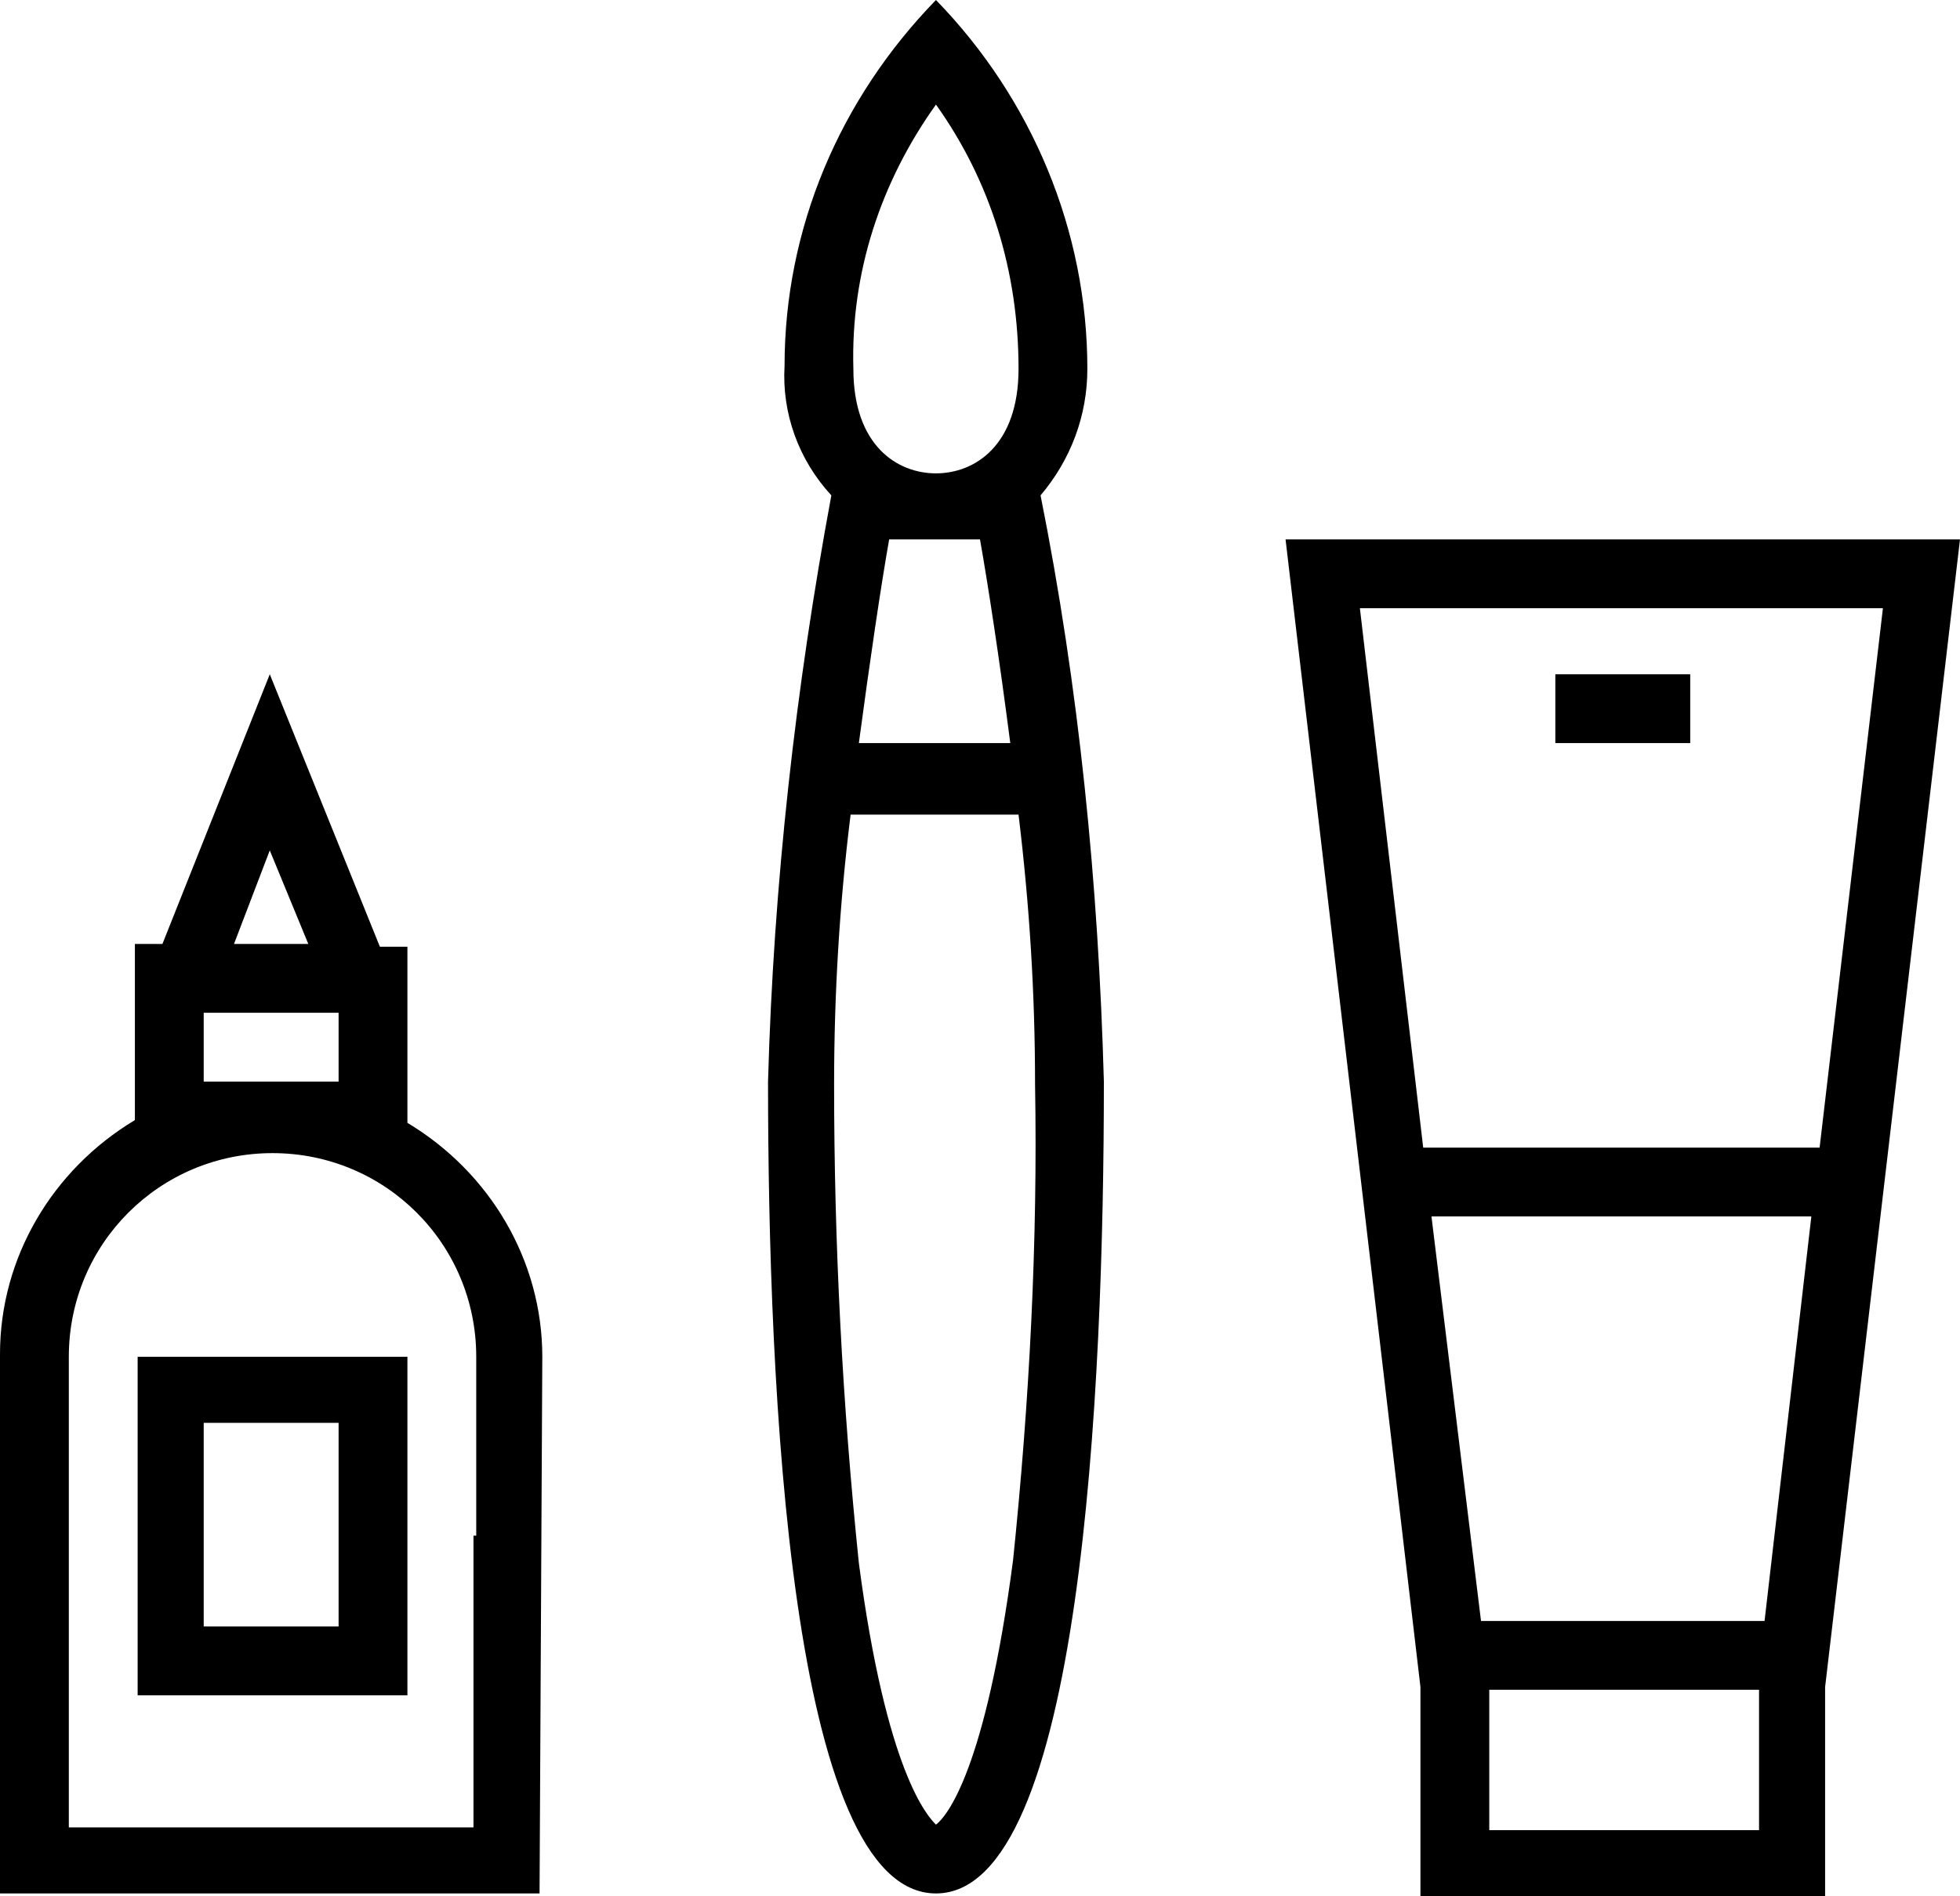
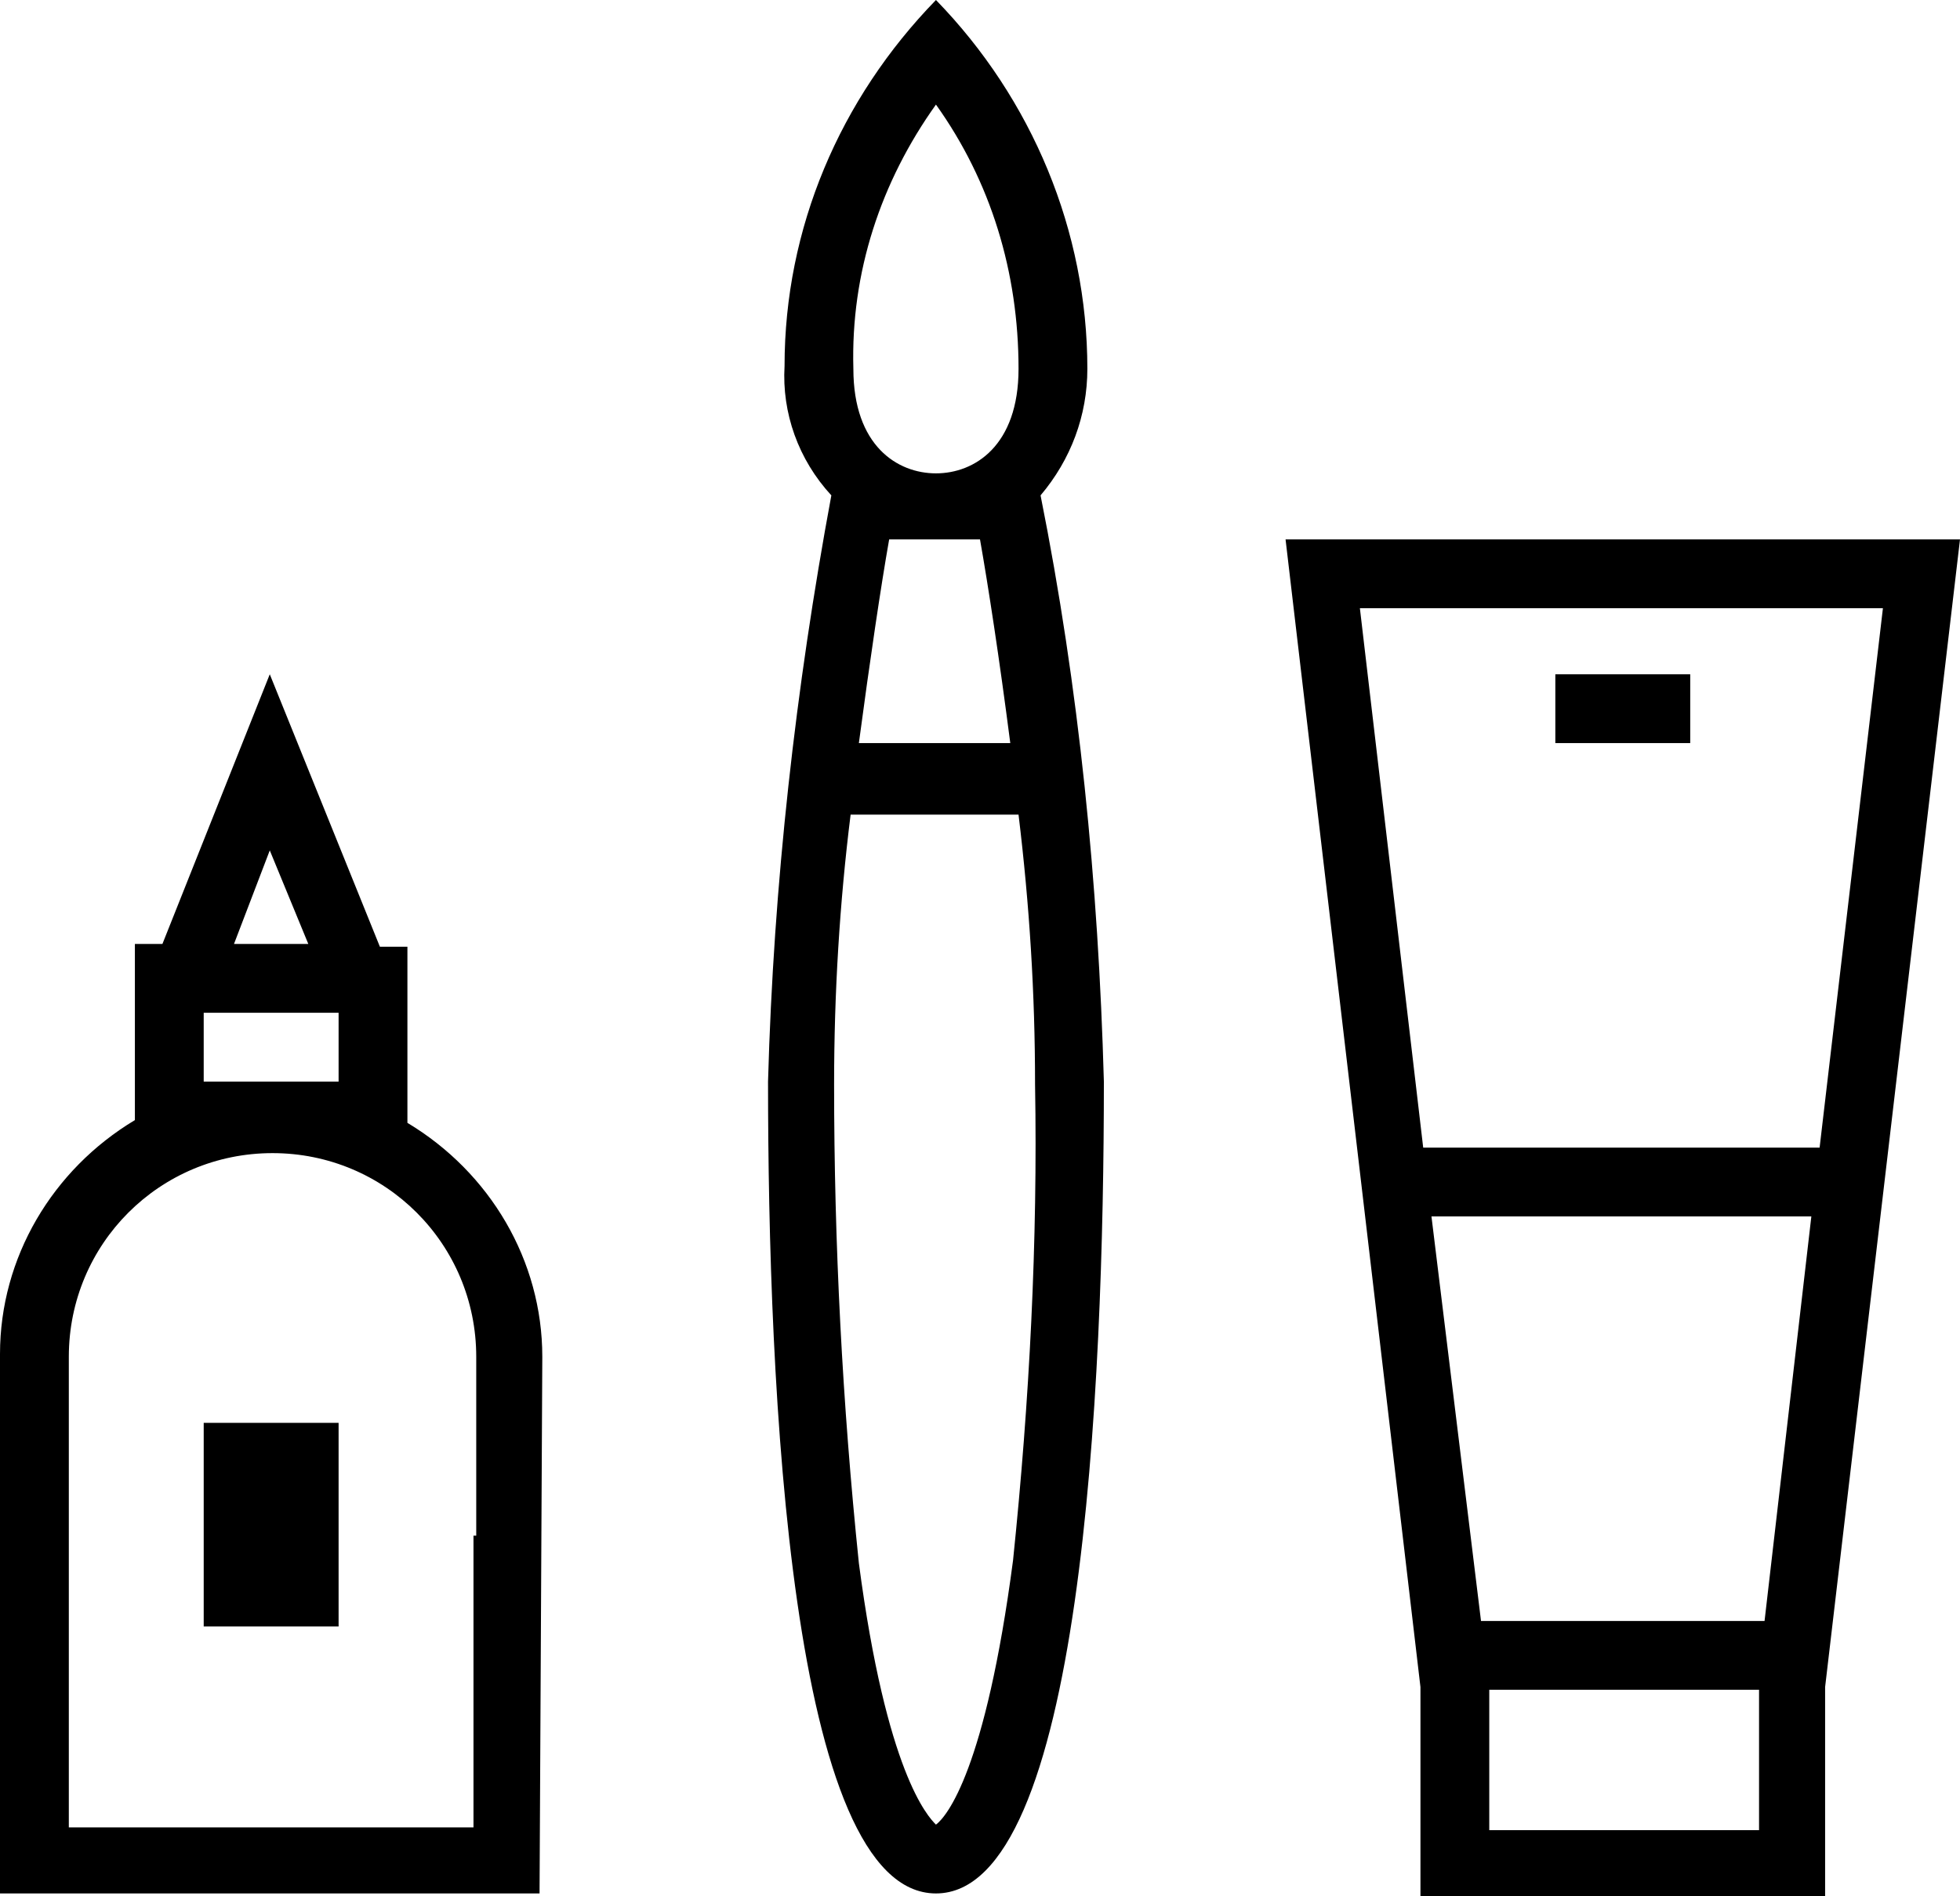
<svg xmlns="http://www.w3.org/2000/svg" version="1.1" id="Ebene_1" x="0px" y="0px" style="enable-background:new 0 0 104 104;" xml:space="preserve" viewBox="16.8 14.5 71.2 68.9">
-   <path d="M63.5,34.1l4.9,41.7v7.6h14.7v-7.6L88,34.1H63.5z M66.2,36.6h19l-2.3,19.6H68.5L66.2,36.6z M68.8,58.7h13.8l-1.7,14.7H70.6  L68.8,58.7z M80.7,81h-9.8v-5.1h9.8V81z M73.3,39h4.9v2.5h-4.9V39z M36.5,63.8c0-3.5-1.9-6.7-4.9-8.5v-6.4h-1L26.6,39l-3.9,9.8h-1  v6.4c-3,1.8-4.9,5-4.9,8.5l0,0v19.6h19.6L36.5,63.8z M26.6,45.4l1.4,3.4h-2.7L26.6,45.4z M29.1,53.8h-4.9v-2.5h4.9V53.8z M34,70.3  v10.6H19.3V63.8c0-4.1,3.3-7.4,7.4-7.4s7.4,3.3,7.4,7.4V70.3z M29.1,73.6h-4.9v-7.4h4.9V73.6z M31.6,63.8h-9.8v12.3h9.8V63.8z   M54.6,32.5c1.1-1.3,1.7-2.9,1.7-4.6c0-5-2-9.8-5.5-13.4c-3.5,3.6-5.5,8.3-5.5,13.3c-0.1,1.7,0.5,3.4,1.7,4.7  c-1.3,7-2.1,14.1-2.3,21.3c0,11.1,0.8,29.5,6.1,29.5s6.1-18.4,6.1-29.5C56.7,46.6,56,39.5,54.6,32.5 M49.1,34.1h3.3  c0.3,1.7,0.7,4.3,1.1,7.4H48C48.4,38.5,48.8,35.8,49.1,34.1 M50.8,18.3c2,2.8,3,6.1,3,9.6c0,2.8-1.6,3.8-3,3.8s-3-1-3-3.8  C47.7,24.4,48.8,21.1,50.8,18.3 M53.6,71.2c-1,7.6-2.4,9.3-2.8,9.6c-0.3-0.3-1.8-1.9-2.8-9.5c-0.6-5.8-0.9-11.6-0.9-17.4  c0-3.3,0.2-6.6,0.6-9.8h6.1c0.4,3.3,0.6,6.5,0.6,9.8C54.5,59.6,54.2,65.4,53.6,71.2" />
+   <path d="M63.5,34.1l4.9,41.7v7.6h14.7v-7.6L88,34.1H63.5z M66.2,36.6h19l-2.3,19.6H68.5L66.2,36.6z M68.8,58.7h13.8l-1.7,14.7H70.6  L68.8,58.7z M80.7,81h-9.8v-5.1h9.8V81z M73.3,39h4.9v2.5h-4.9V39z M36.5,63.8c0-3.5-1.9-6.7-4.9-8.5v-6.4h-1L26.6,39l-3.9,9.8h-1  v6.4c-3,1.8-4.9,5-4.9,8.5l0,0v19.6h19.6L36.5,63.8z M26.6,45.4l1.4,3.4h-2.7L26.6,45.4z M29.1,53.8h-4.9v-2.5h4.9V53.8z M34,70.3  v10.6H19.3V63.8c0-4.1,3.3-7.4,7.4-7.4s7.4,3.3,7.4,7.4V70.3z M29.1,73.6h-4.9v-7.4h4.9V73.6z M31.6,63.8h-9.8v12.3V63.8z   M54.6,32.5c1.1-1.3,1.7-2.9,1.7-4.6c0-5-2-9.8-5.5-13.4c-3.5,3.6-5.5,8.3-5.5,13.3c-0.1,1.7,0.5,3.4,1.7,4.7  c-1.3,7-2.1,14.1-2.3,21.3c0,11.1,0.8,29.5,6.1,29.5s6.1-18.4,6.1-29.5C56.7,46.6,56,39.5,54.6,32.5 M49.1,34.1h3.3  c0.3,1.7,0.7,4.3,1.1,7.4H48C48.4,38.5,48.8,35.8,49.1,34.1 M50.8,18.3c2,2.8,3,6.1,3,9.6c0,2.8-1.6,3.8-3,3.8s-3-1-3-3.8  C47.7,24.4,48.8,21.1,50.8,18.3 M53.6,71.2c-1,7.6-2.4,9.3-2.8,9.6c-0.3-0.3-1.8-1.9-2.8-9.5c-0.6-5.8-0.9-11.6-0.9-17.4  c0-3.3,0.2-6.6,0.6-9.8h6.1c0.4,3.3,0.6,6.5,0.6,9.8C54.5,59.6,54.2,65.4,53.6,71.2" />
</svg>